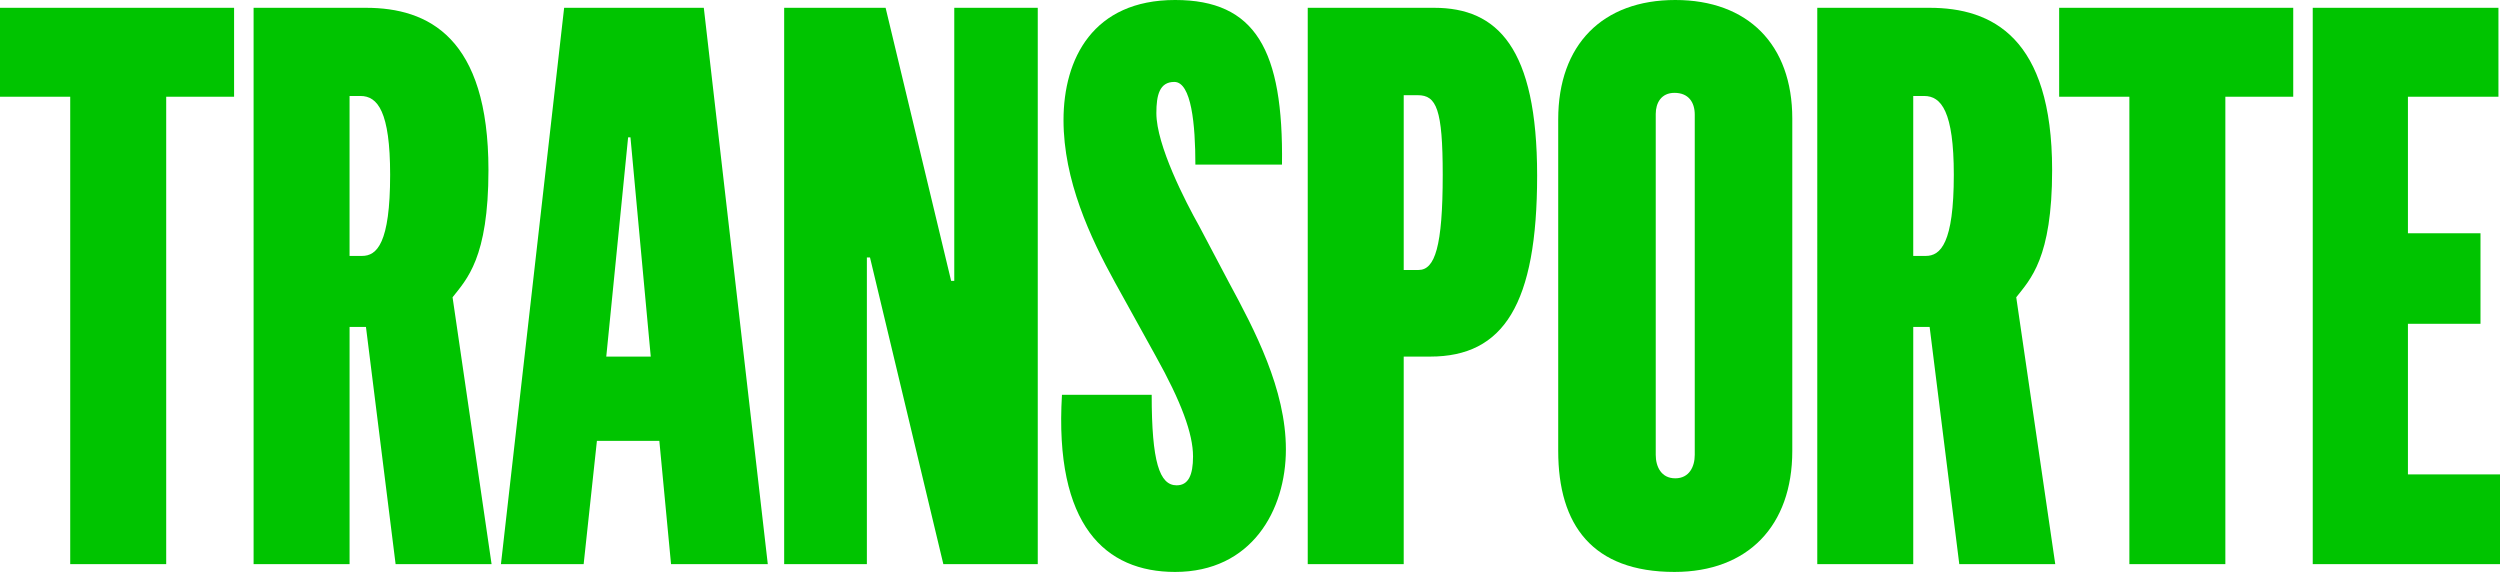
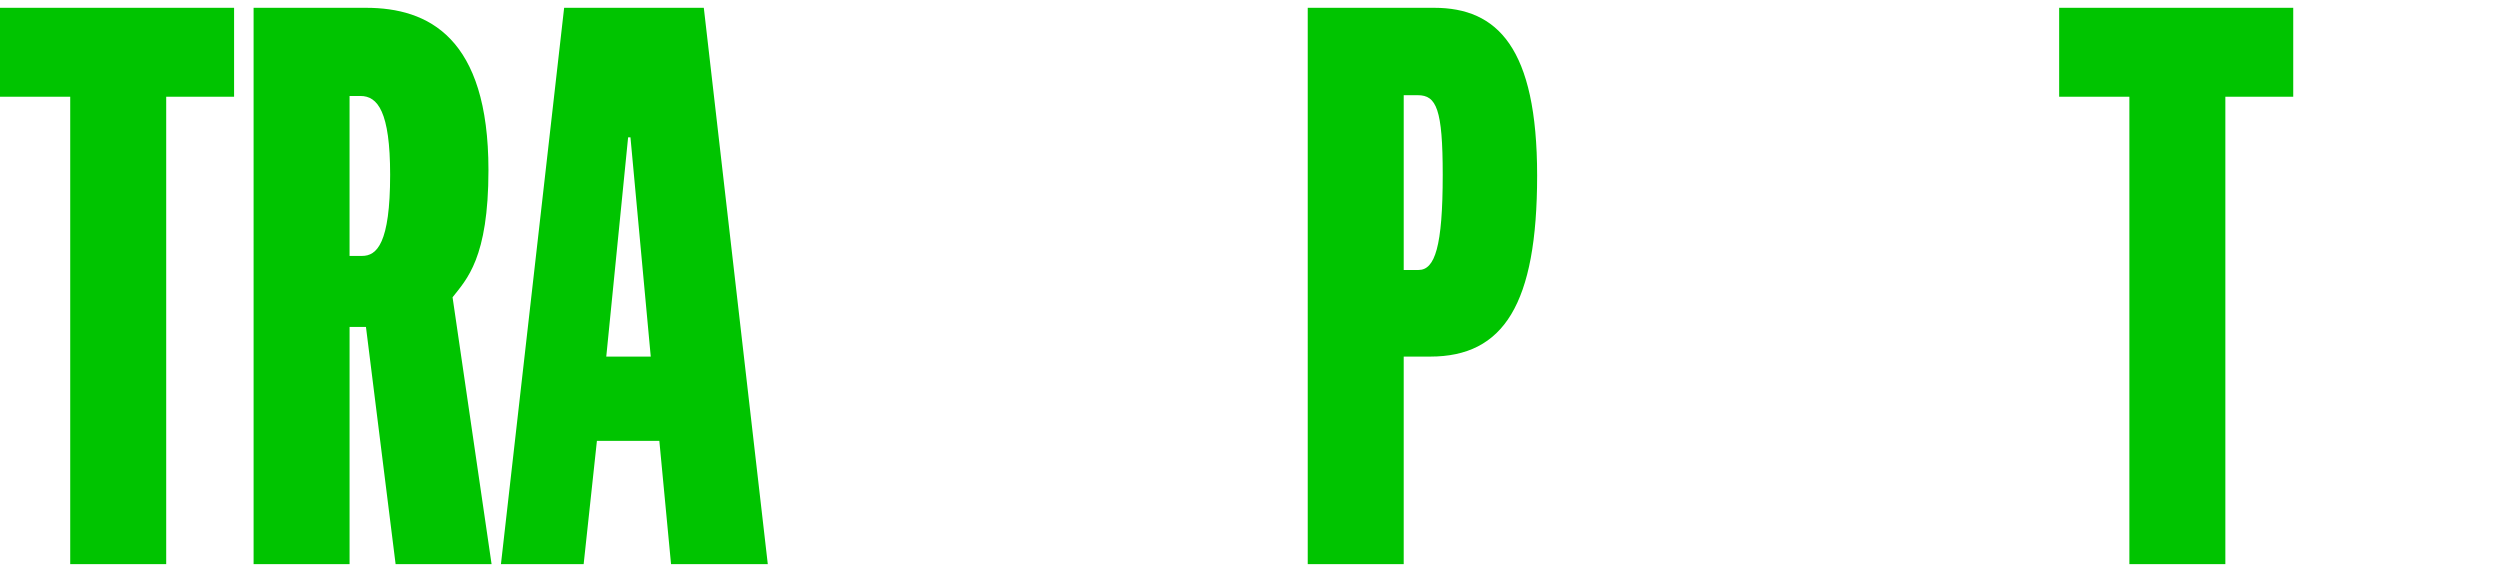
<svg xmlns="http://www.w3.org/2000/svg" viewBox="0 0 441.62 101.031">
  <g id="Capa_1" data-name="Capa 1" />
  <g id="Capa_2" data-name="Capa 2">
    <g id="Capa_1-2" data-name="Capa 1">
      <g>
        <path d="M12.404,17.092H0V1.379H41.35v15.713h-11.991V99.653H12.404V17.092Z" fill="#00c400" />
        <path d="M44.796,1.379h19.848c11.027,0,21.64,5.237,21.64,28.669,0,15.575-3.859,19.297-6.34,22.467l6.892,47.139h-16.953l-5.238-41.901h-2.895v41.901h-16.953V1.379Zm19.159,43.83c2.618,0,4.962-2.205,4.962-14.334,0-11.165-2.206-13.921-5.238-13.921h-1.93v28.255h2.206Z" fill="#00c400" />
        <path d="M99.654,1.379h24.672l11.302,98.274h-17.091l-2.067-21.777h-11.027l-2.343,21.777h-14.61L99.654,1.379Zm15.299,61.611l-3.584-38.731h-.413l-3.859,38.731h7.856Z" fill="#00c400" />
-         <path d="M138.522,1.379h17.918l11.578,48.241h.552V1.379h14.748V99.653h-16.678l-12.956-54.168h-.552v54.168h-14.61V1.379Z" fill="#00c400" />
-         <path d="M187.592,69.743h15.851c0,11.854,1.378,15.989,4.41,15.989,2.067,0,2.895-1.792,2.895-5.1,0-3.997-2.067-9.648-6.616-17.781l-7.167-12.956c-4.41-7.994-9.097-18.056-9.097-28.669,0-10.889,5.237-21.227,19.71-21.227,14.196,0,19.158,8.821,18.883,29.083h-15.299c0-7.029-.689-14.61-3.722-14.61-2.619,0-3.17,2.343-3.17,5.514,0,5.65,5.1,15.575,7.58,19.985l5.238,9.924c4.548,8.408,10.062,18.883,10.062,29.496,0,10.751-6.064,21.64-19.572,21.64-12.268,0-21.364-8.132-19.985-31.288Z" fill="#00c400" />
        <path d="M231.01,1.379h22.329c11.164,0,18.193,7.029,18.193,29.634,0,22.742-5.927,31.978-18.883,31.978h-4.687v36.663h-16.953V1.379Zm19.572,46.312c2.895,0,4.272-4.135,4.272-16.815,0-11.578-1.103-14.06-4.41-14.06h-2.481v30.875h2.619Z" fill="#00c400" />
-         <path d="M275.255,79.668V21.089c0-13.232,7.856-21.089,20.675-21.089s20.675,7.856,20.675,20.951v58.717c0,13.231-7.856,21.363-20.812,21.363-14.473,0-20.537-8.27-20.537-21.363Zm24.12,.688V20.262c0-2.205-1.103-3.859-3.583-3.859-2.344,0-3.309,1.792-3.309,3.722v60.232c0,2.067,.965,4.136,3.446,4.136s3.445-2.068,3.445-4.136Z" fill="#00c400" />
-         <path d="M321.016,1.379h19.848c11.027,0,21.64,5.237,21.64,28.669,0,15.575-3.859,19.297-6.34,22.467l6.892,47.139h-16.953l-5.238-41.901h-2.895v41.901h-16.953V1.379Zm19.159,43.83c2.618,0,4.962-2.205,4.962-14.334,0-11.165-2.206-13.921-5.238-13.921h-1.93v28.255h2.206Z" fill="#00c400" />
        <path d="M376.149,17.092h-12.404V1.379h41.35v15.713h-11.991V99.653h-16.954V17.092Z" fill="#00c400" />
-         <path d="M408.54,1.379h32.805v15.713h-15.989v24.12h12.818v15.989h-12.818v26.602h16.265v15.851h-33.08V1.379Z" fill="#00c400" />
      </g>
    </g>
  </g>
</svg>